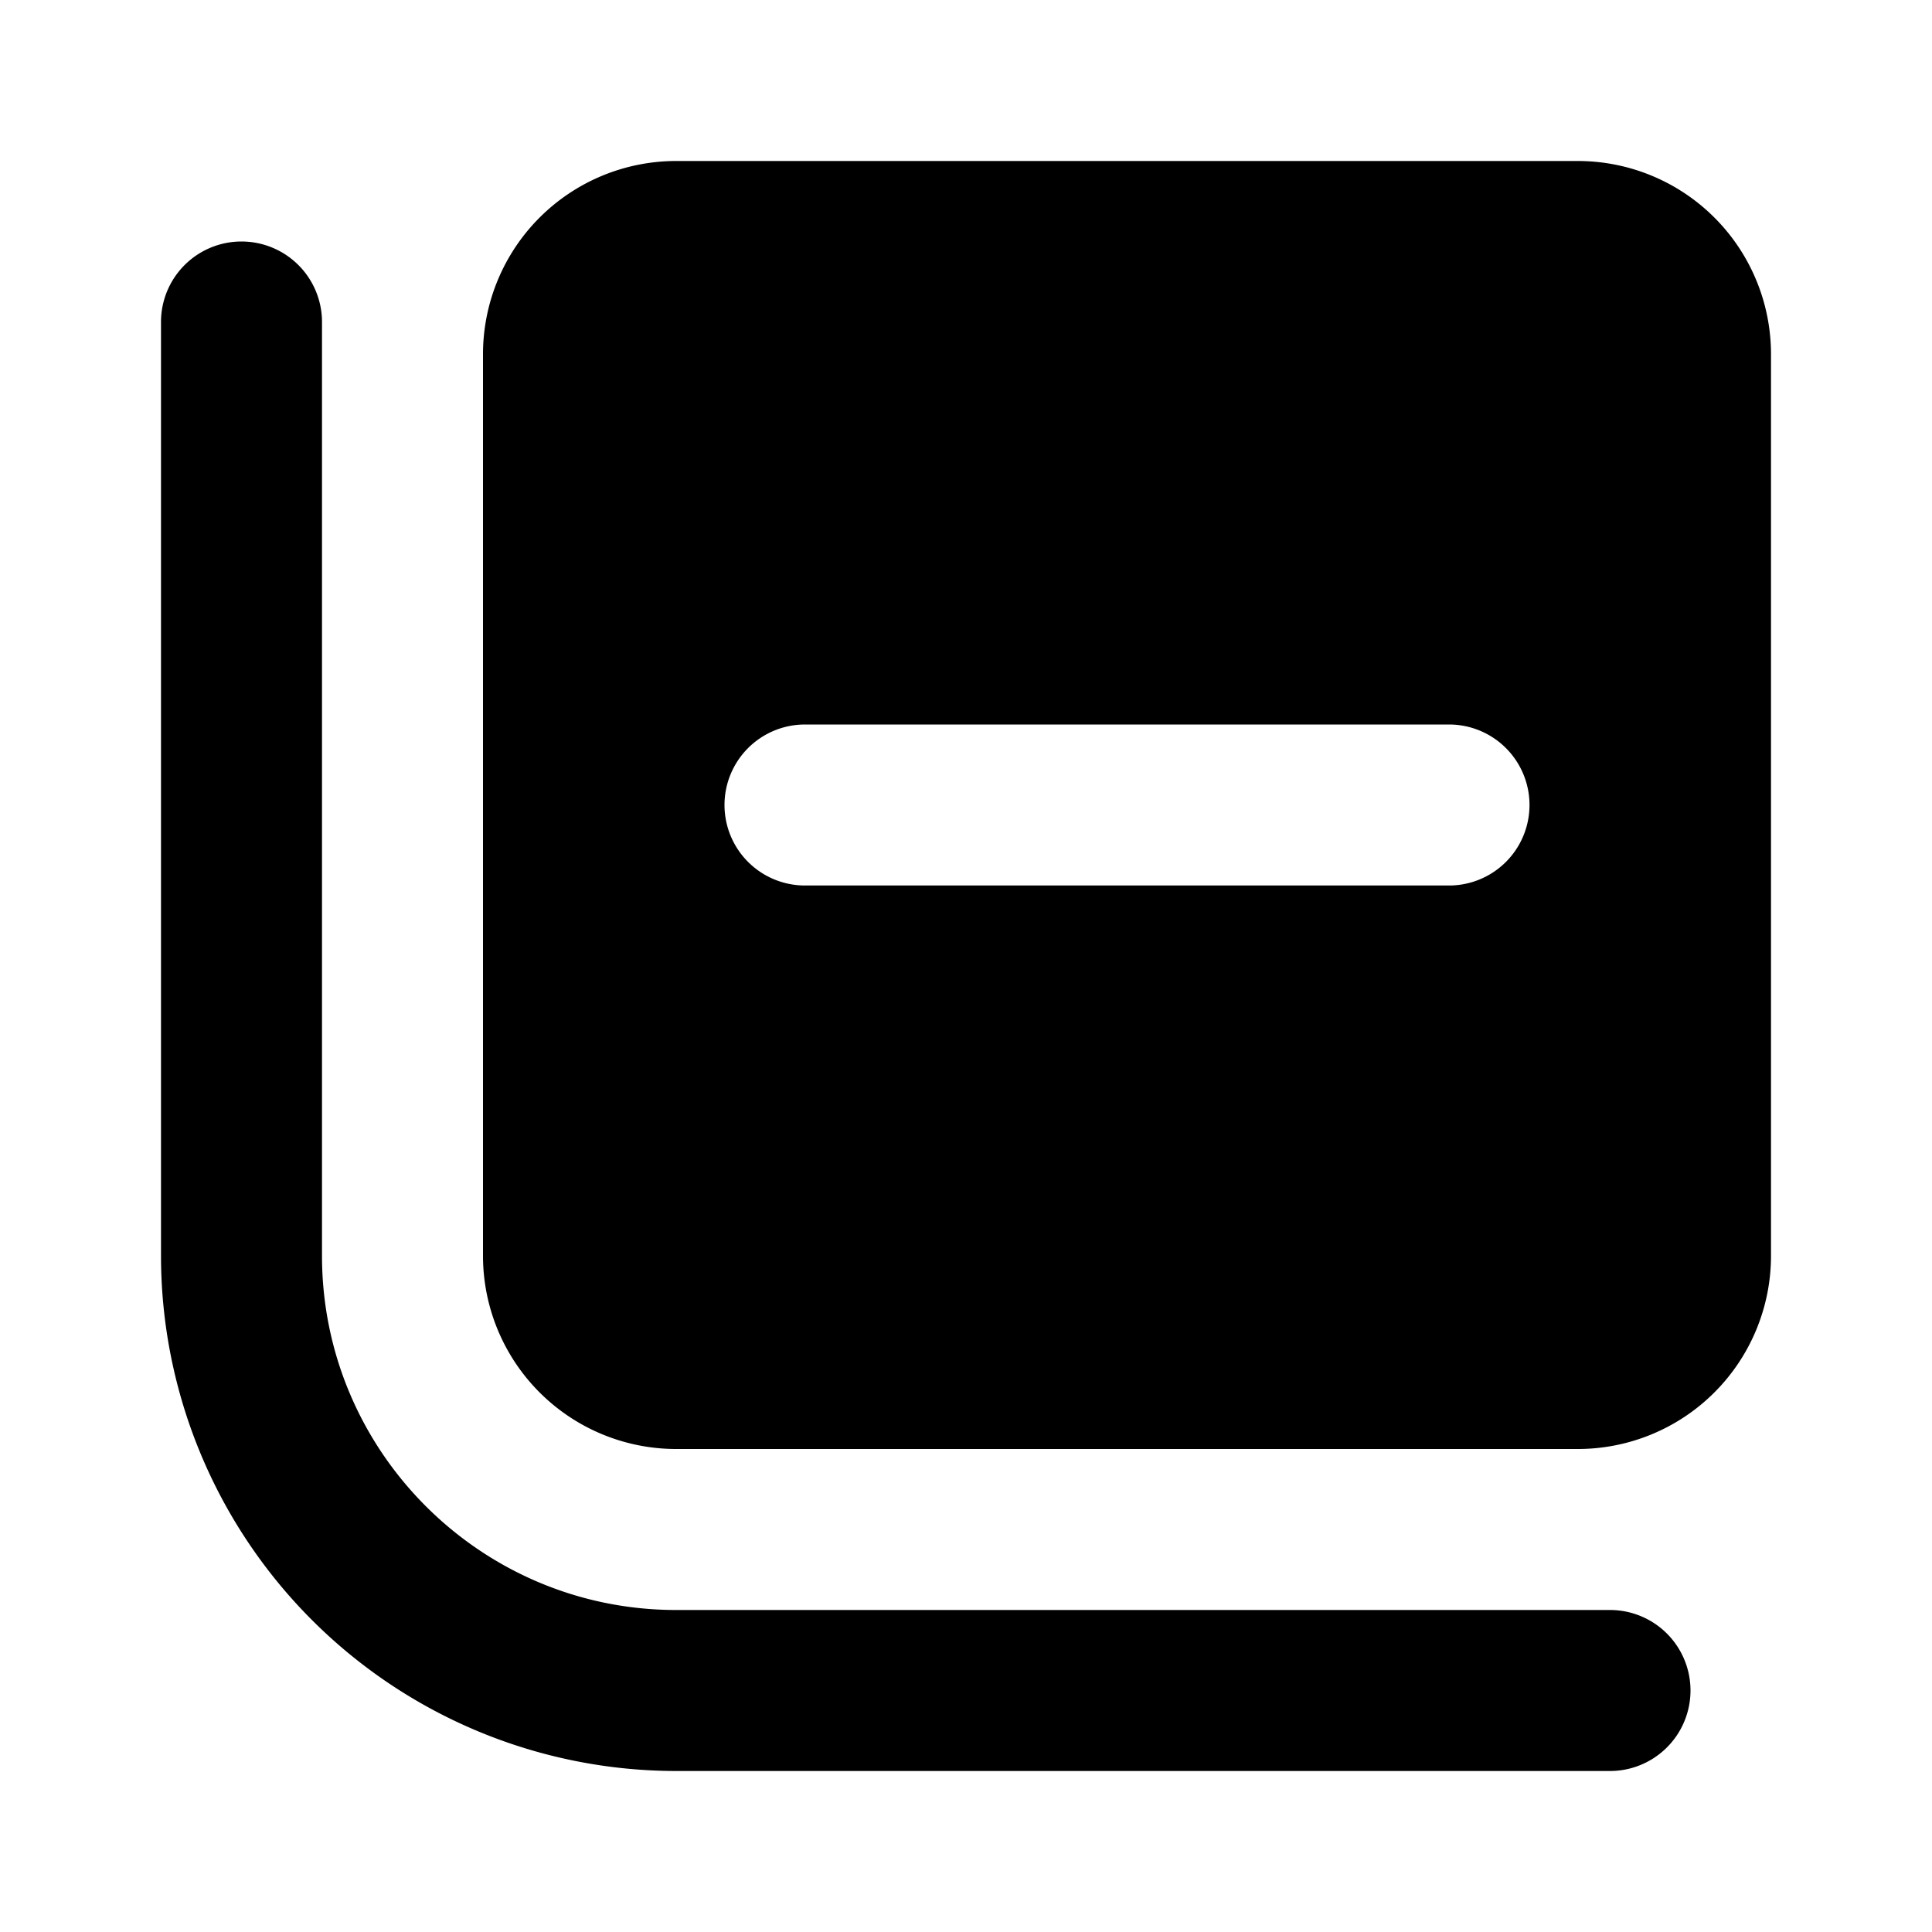
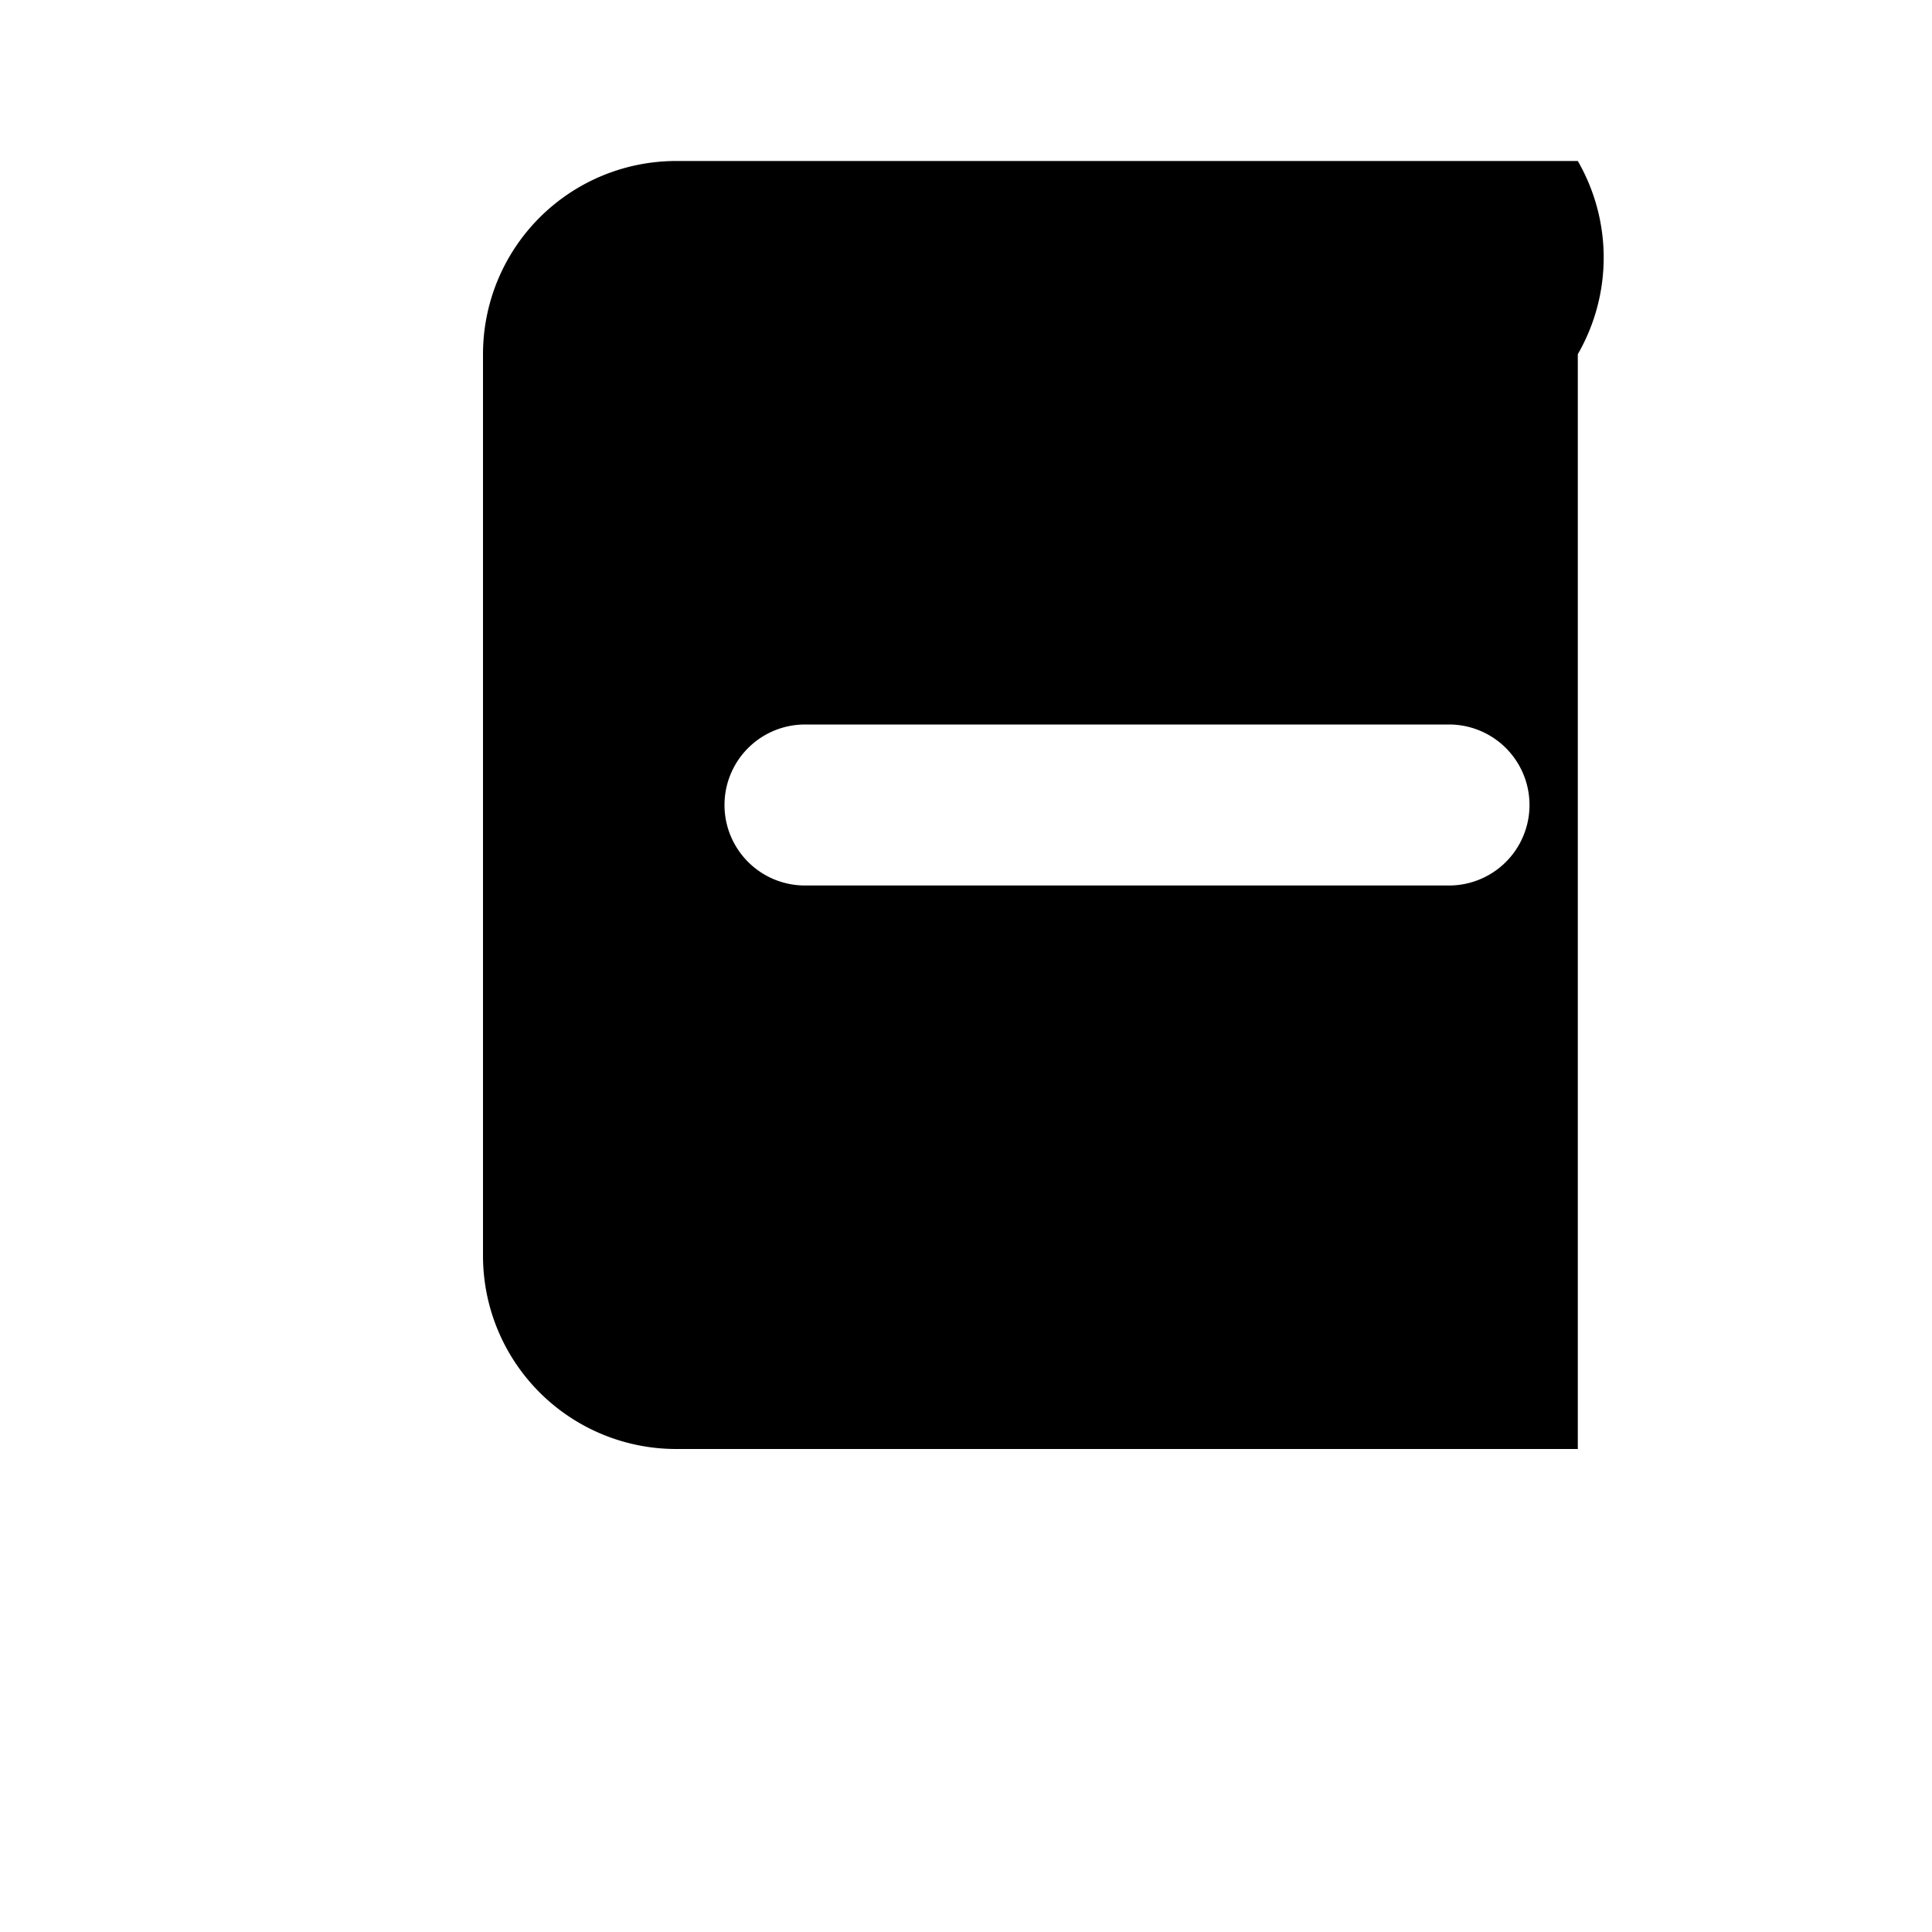
<svg xmlns="http://www.w3.org/2000/svg" width="24" height="24" fill="none" viewBox="0 0 24 24">
-   <path fill="#000" fill-rule="evenodd" d="M19.6 2H8.4A2.4 2.4 0 0 0 6 4.4v11.2A2.4 2.4 0 0 0 8.4 18h11.2a2.4 2.4 0 0 0 2.4-2.4V4.4A2.4 2.4 0 0 0 19.6 2M10 9a1 1 0 0 0 0 2h8a1 1 0 1 0 0-2z" clip-rule="evenodd" />
-   <path fill="#000" d="M3 3a1 1 0 0 1 1 1v11.6C4 18.028 5.972 20 8.4 20H20a1 1 0 1 1 0 2H8.4A6.403 6.403 0 0 1 2 15.6V4a1 1 0 0 1 1-1" />
+   <path fill="#000" fill-rule="evenodd" d="M19.6 2H8.4A2.4 2.4 0 0 0 6 4.4v11.2A2.4 2.4 0 0 0 8.4 18h11.2V4.4A2.4 2.4 0 0 0 19.6 2M10 9a1 1 0 0 0 0 2h8a1 1 0 1 0 0-2z" clip-rule="evenodd" />
</svg>